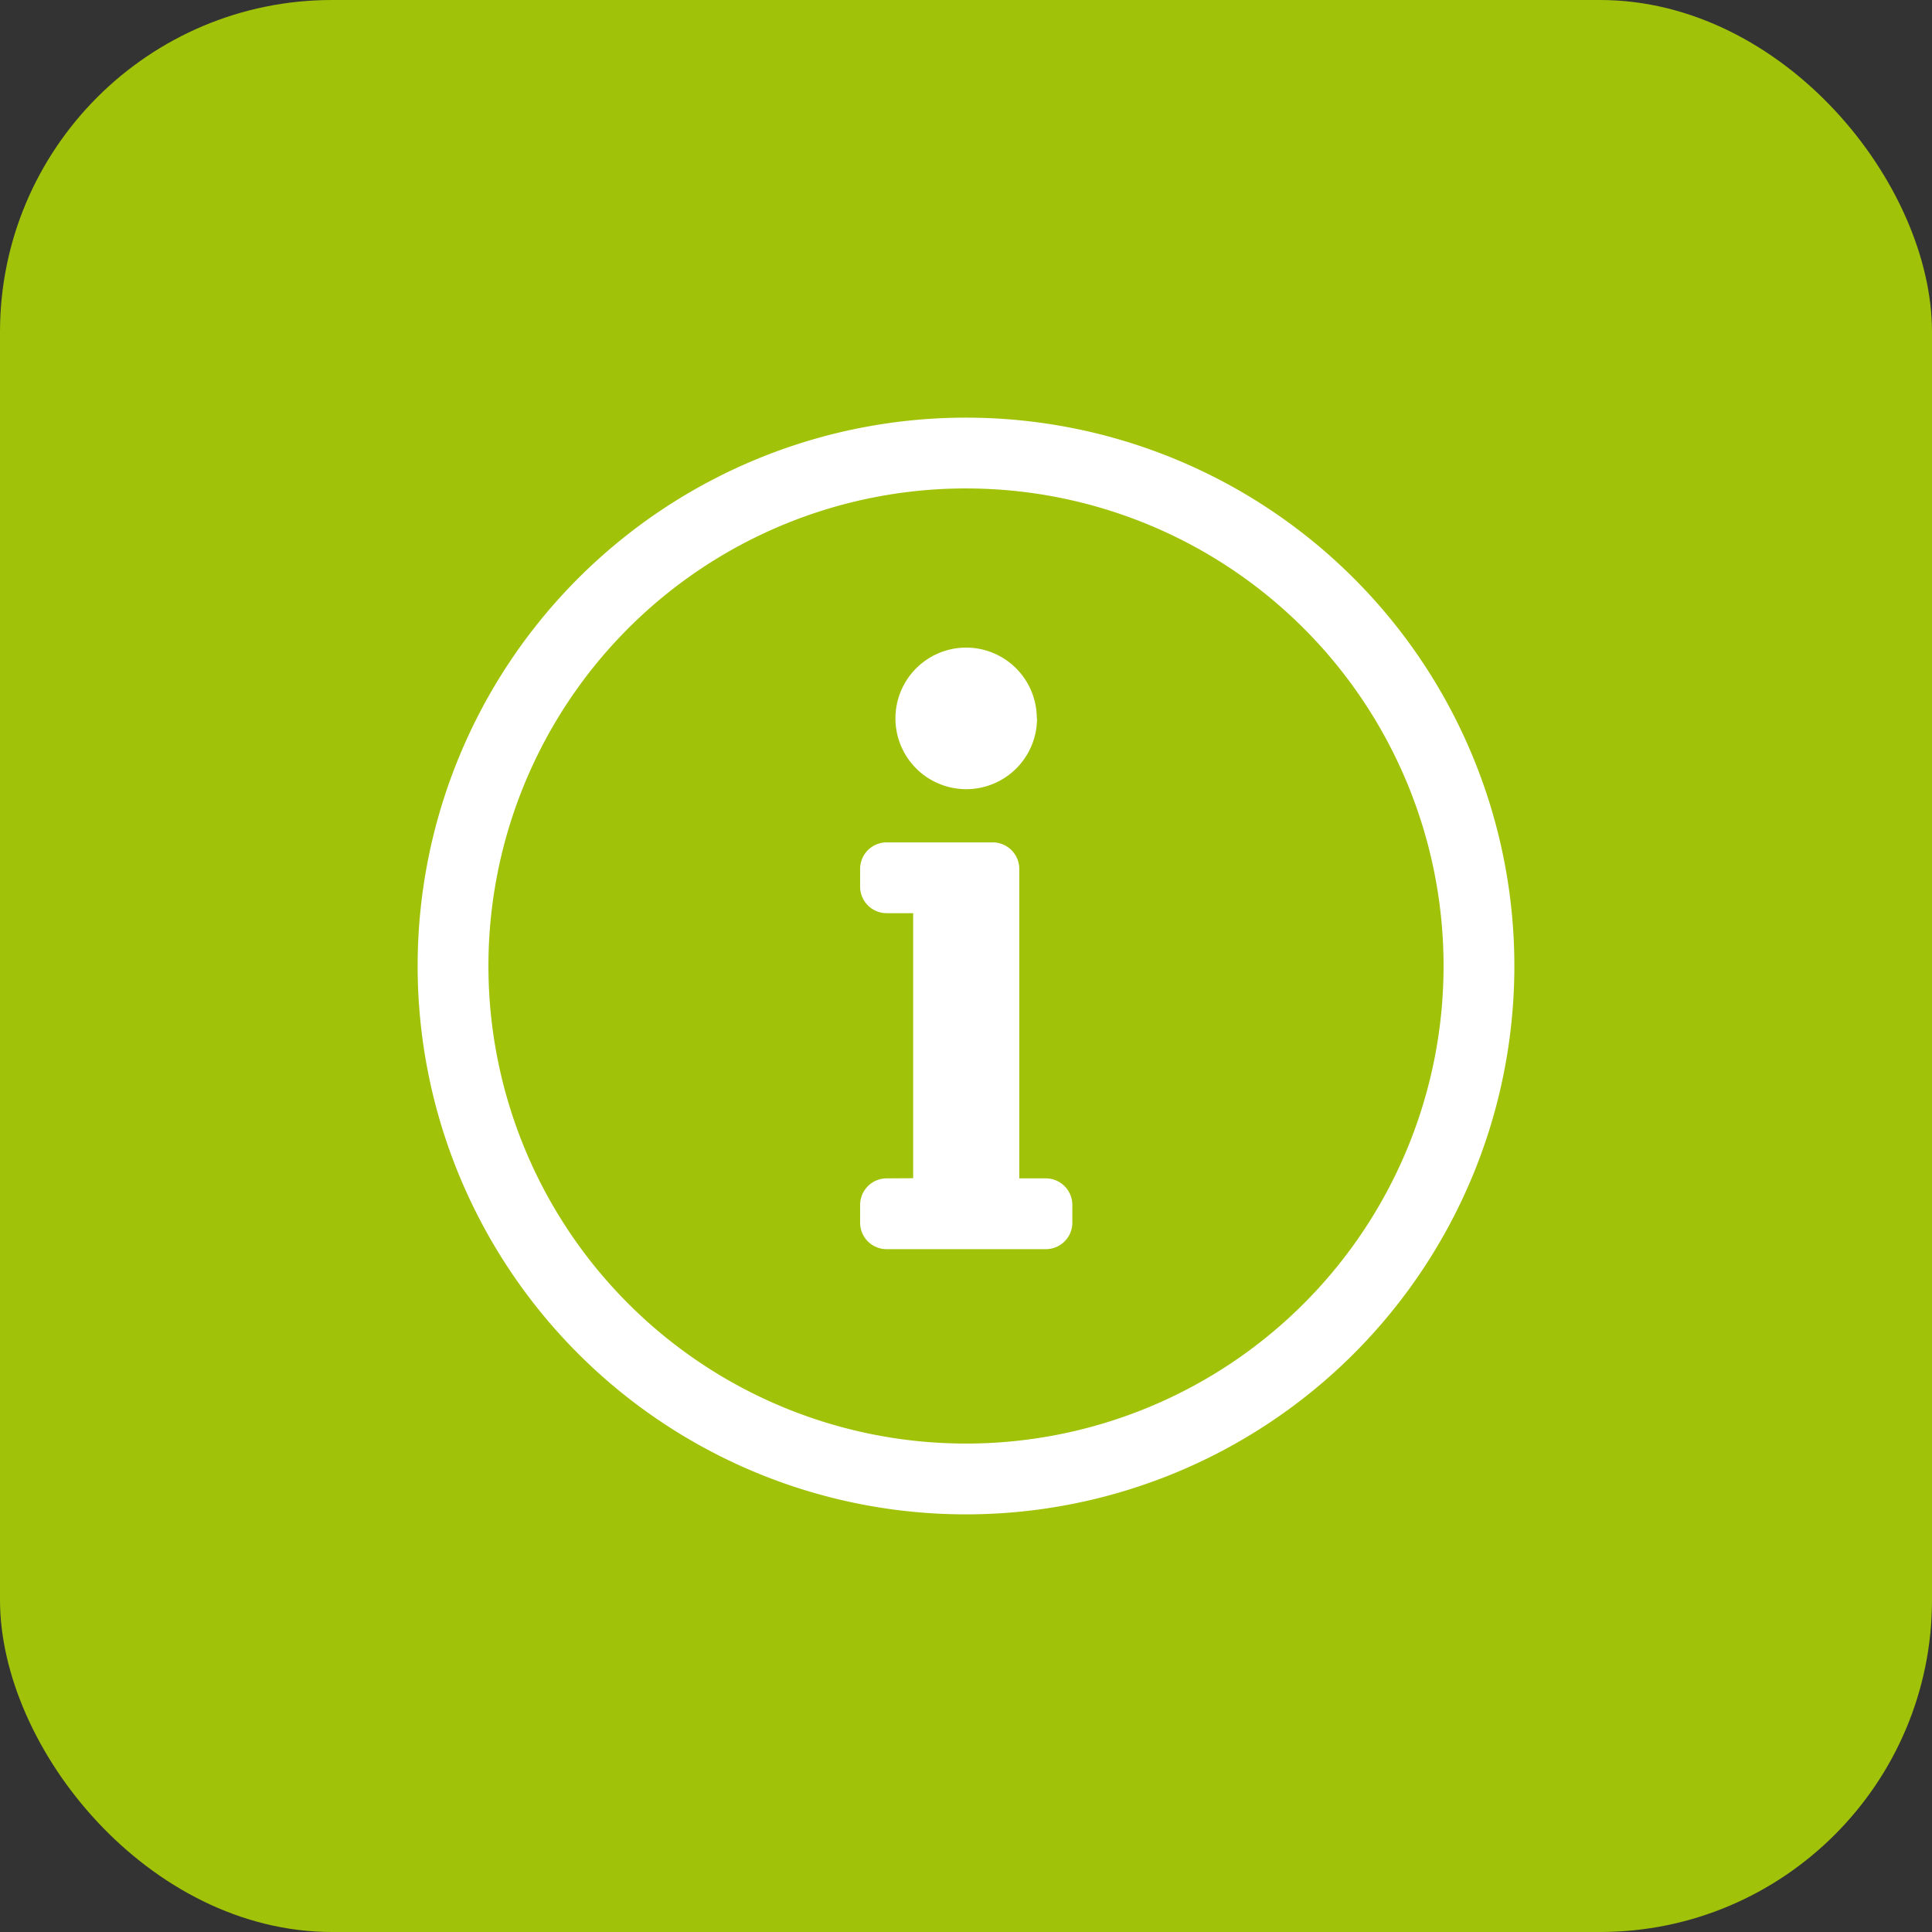
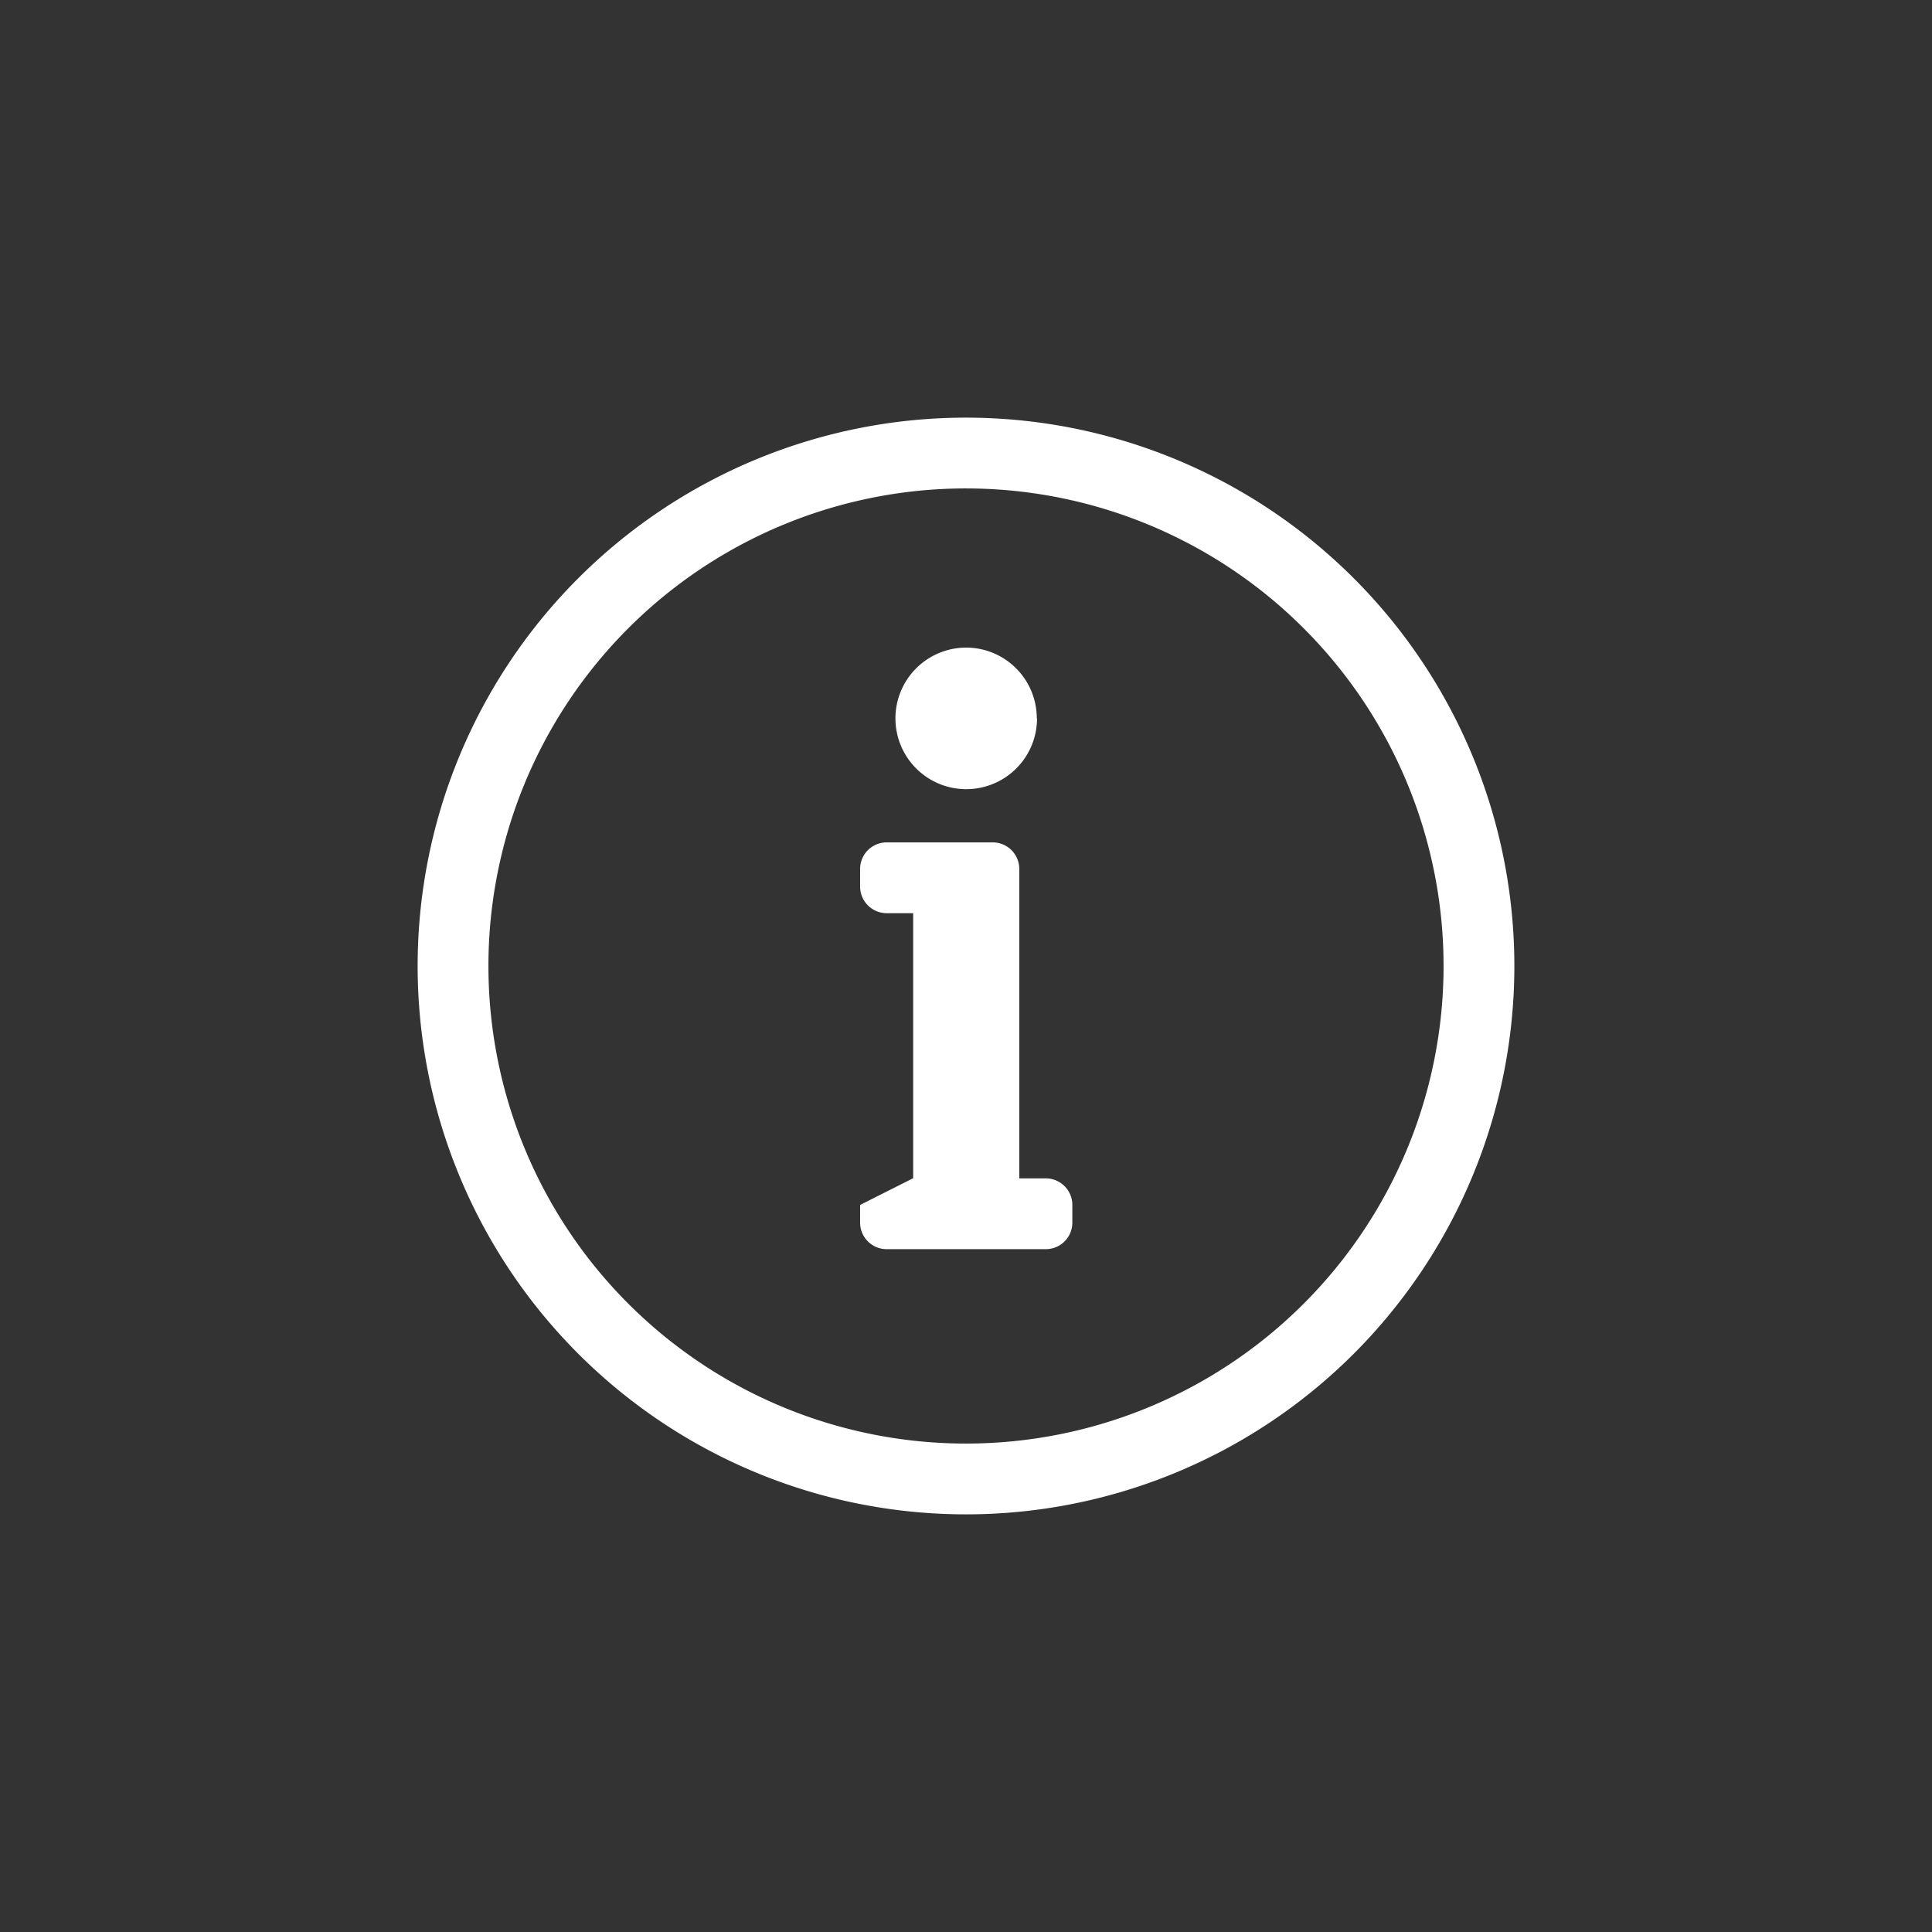
<svg xmlns="http://www.w3.org/2000/svg" viewBox="0 0 256 256" width="256" height="256">
  <rect x="0" y="0" width="256" height="256" fill="#333333" stroke="none" />
-   <rect width="256" height="256" rx="44" fill="#a0c30a" />
-   <path d="M200.66 128A72.66 72.66 0 1 1 128 55.34 72.66 72.66 0 0 1 200.66 128Zm-135.94 0A63.28 63.28 0 1 0 128 64.72 63.27 63.27 0 0 0 64.72 128ZM121 156.12V121h-3.52a3.52 3.52 0 0 1-3.51-3.52v-2.34a3.52 3.52 0 0 1 3.51-3.52h14.07a3.52 3.52 0 0 1 3.51 3.52v41h3.52a3.52 3.52 0 0 1 3.51 3.52V162a3.51 3.51 0 0 1-3.51 3.52h-21.1a3.51 3.51 0 0 1-3.51-3.52v-2.34a3.52 3.52 0 0 1 3.51-3.52Zm16.41-60.93a9.38 9.38 0 1 1-9.41-9.38 9.37 9.37 0 0 1 9.38 9.38Z" fill="#fff" />
+   <path d="M200.66 128A72.66 72.66 0 1 1 128 55.34 72.66 72.66 0 0 1 200.66 128Zm-135.94 0A63.28 63.28 0 1 0 128 64.72 63.27 63.27 0 0 0 64.72 128ZM121 156.12V121h-3.52a3.52 3.52 0 0 1-3.51-3.52v-2.34a3.52 3.52 0 0 1 3.51-3.52h14.07a3.52 3.52 0 0 1 3.51 3.52v41h3.52a3.52 3.52 0 0 1 3.51 3.52V162a3.51 3.51 0 0 1-3.51 3.52h-21.1a3.51 3.51 0 0 1-3.51-3.52v-2.34Zm16.41-60.93a9.38 9.38 0 1 1-9.41-9.38 9.37 9.37 0 0 1 9.38 9.38Z" fill="#fff" />
</svg>